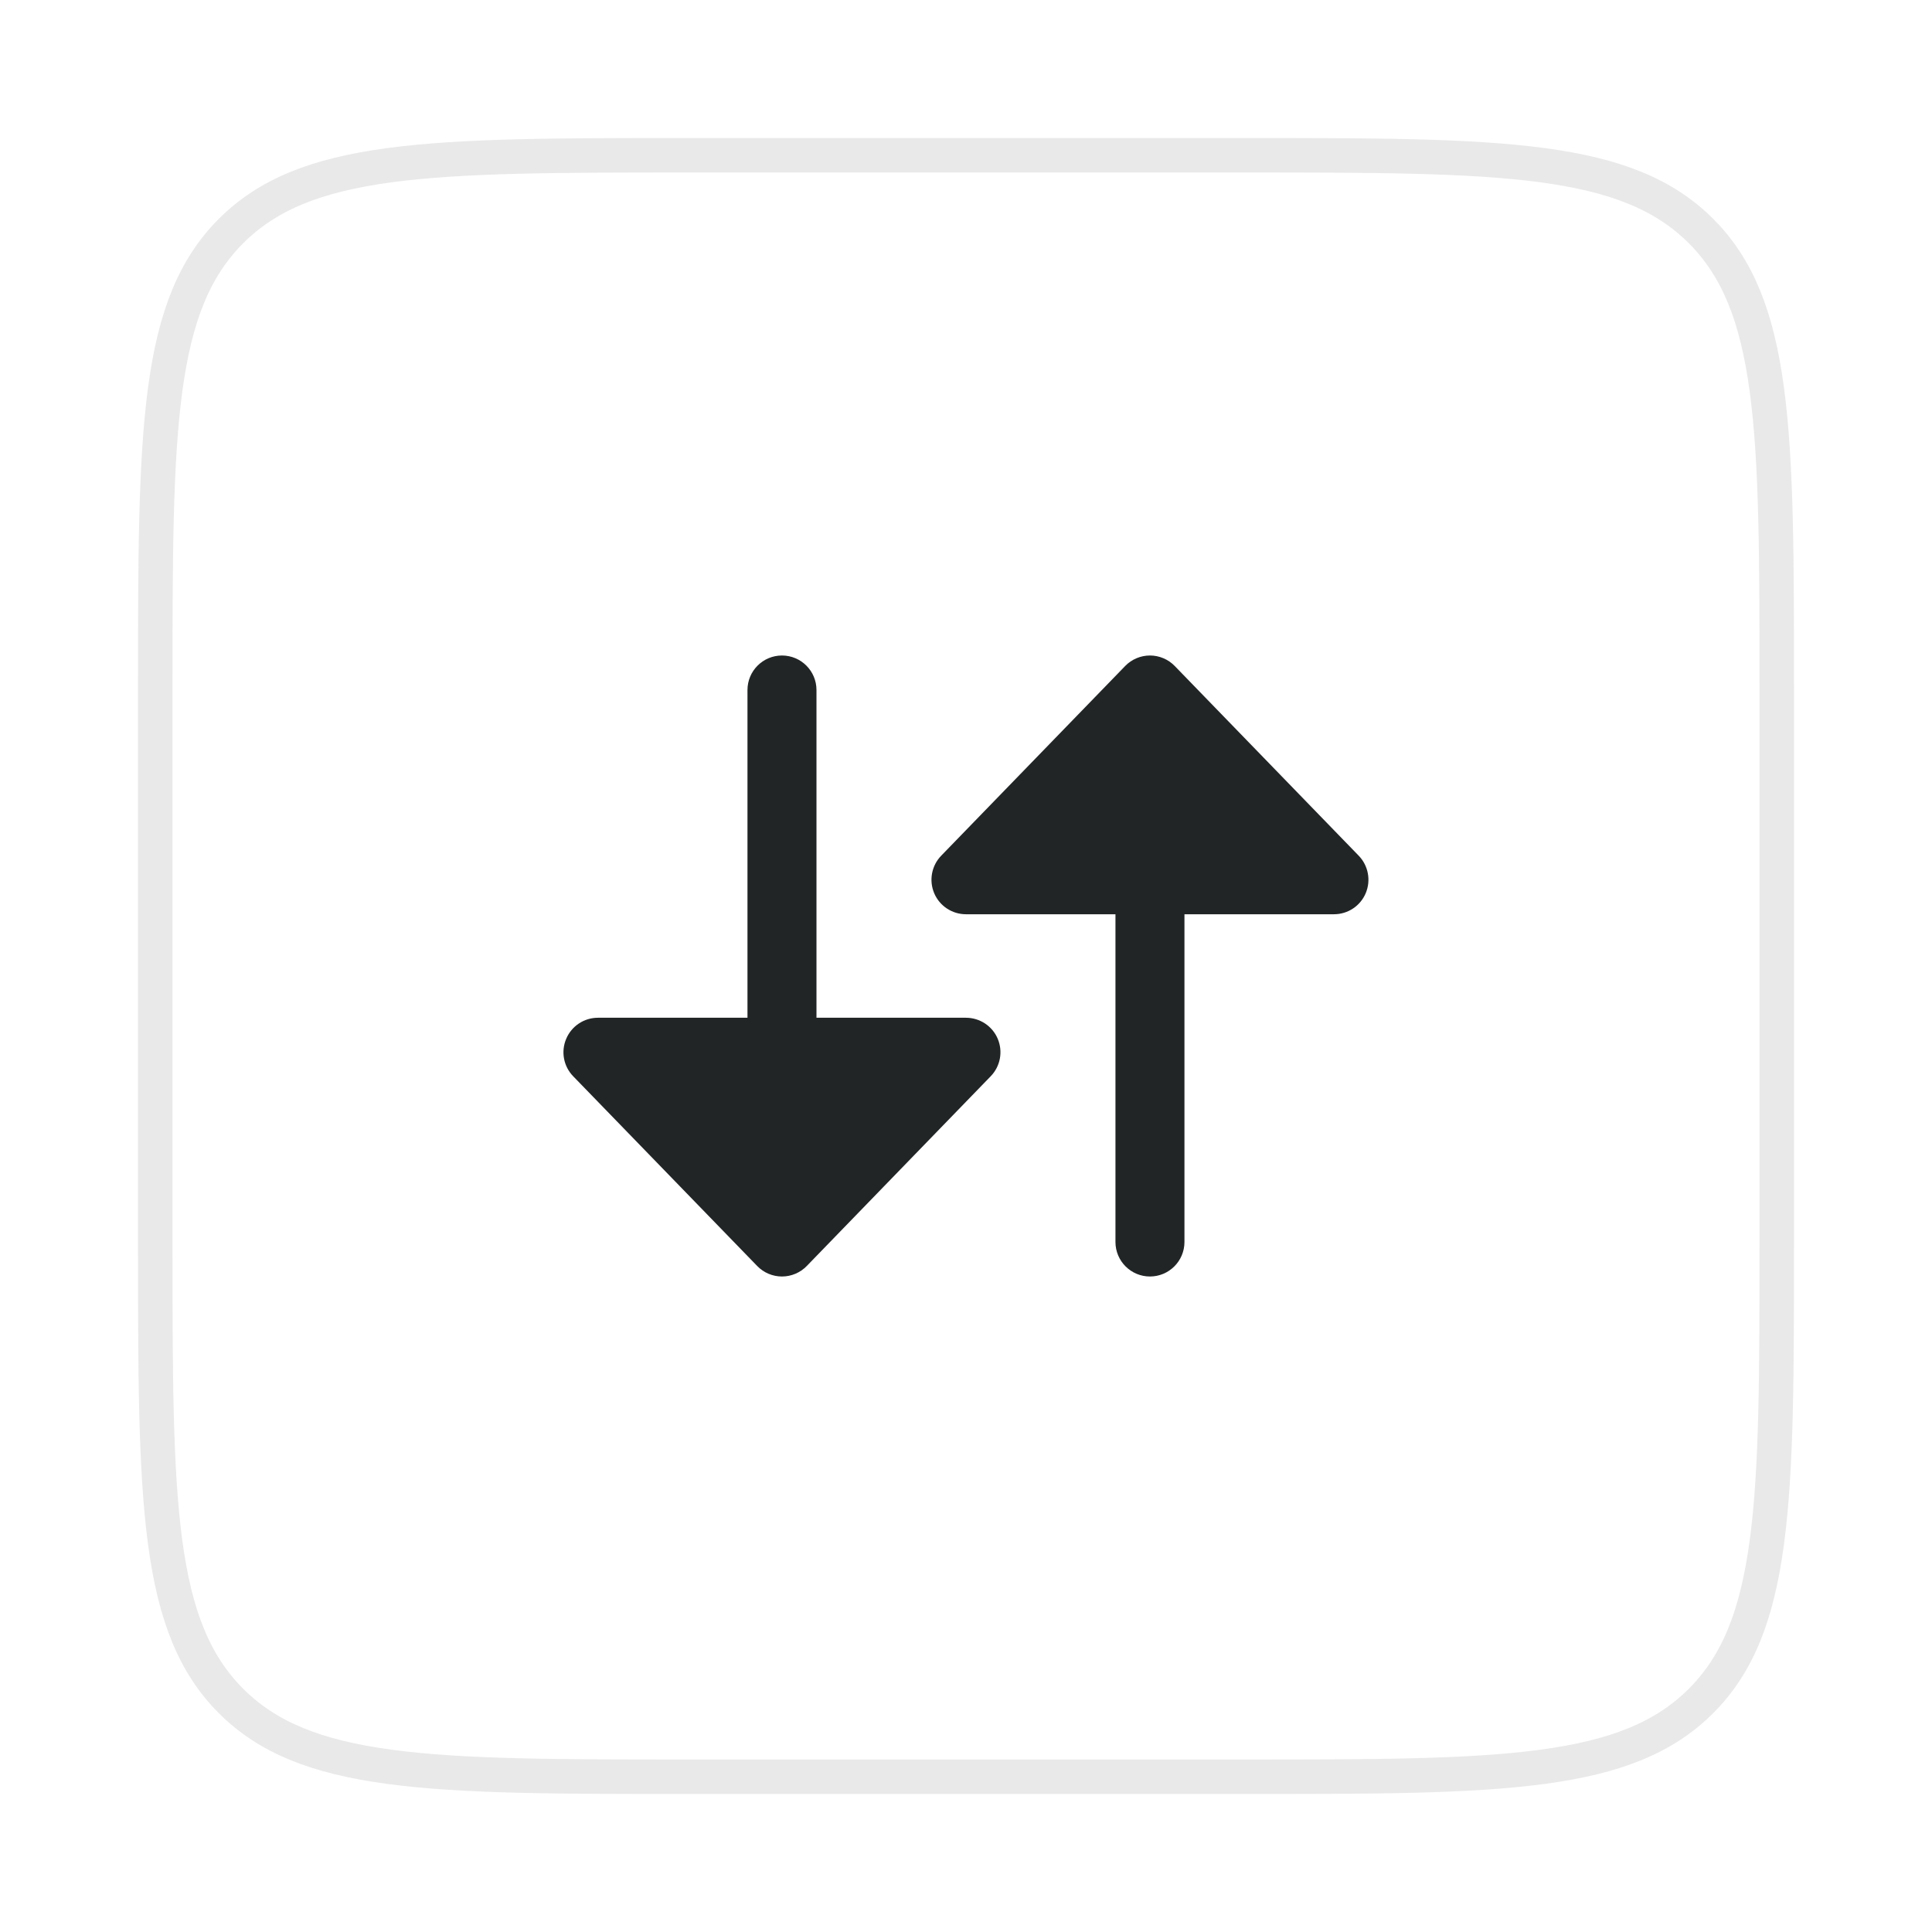
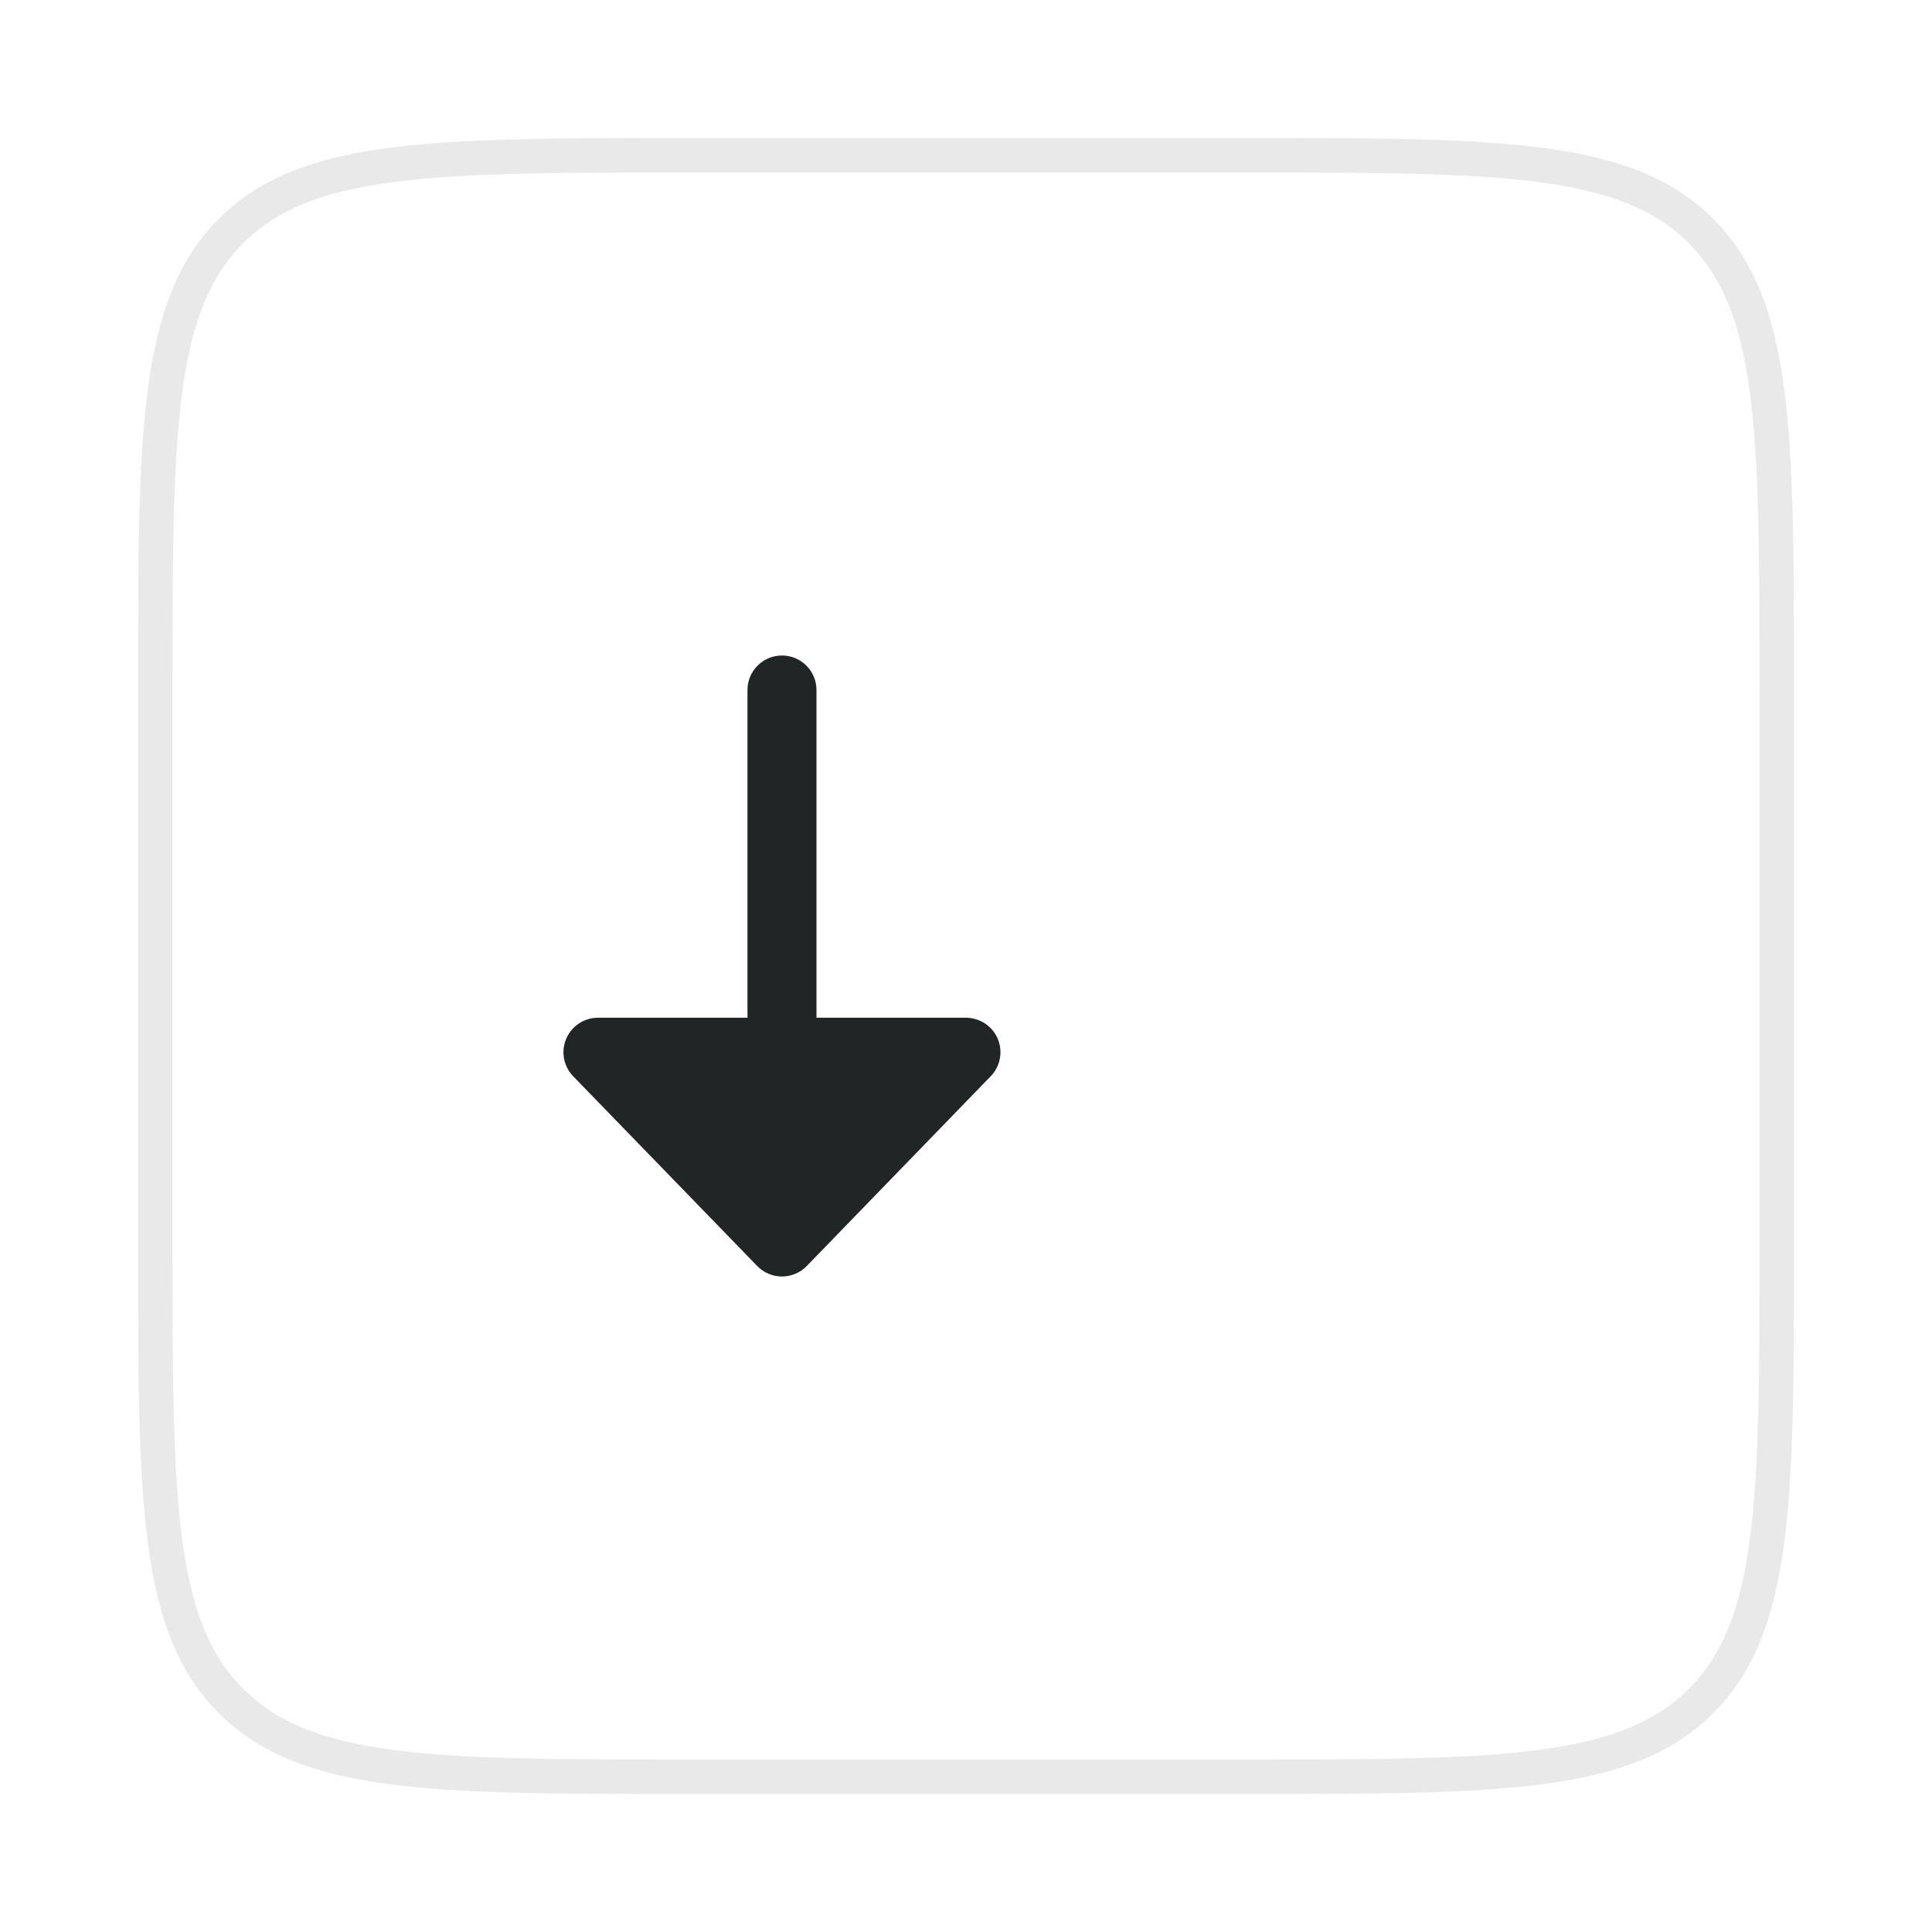
<svg xmlns="http://www.w3.org/2000/svg" width="28" height="28" viewBox="0 0 28 28" fill="none">
  <g filter="url(#filter0_d_5915_161)">
    <path d="M2 9C2 5.229 2 3.343 3.172 2.172C4.343 1 6.229 1 10 1H18C21.771 1 23.657 1 24.828 2.172C26 3.343 26 5.229 26 9V17C26 20.771 26 22.657 24.828 23.828C23.657 25 21.771 25 18 25H10C6.229 25 4.343 25 3.172 23.828C2 22.657 2 20.771 2 17V9Z" fill="white" />
    <path d="M2.25 9C2.25 7.107 2.251 5.713 2.394 4.644C2.537 3.583 2.817 2.88 3.348 2.348C3.88 1.817 4.583 1.537 5.644 1.394C6.713 1.251 8.107 1.25 10 1.25H18C19.893 1.25 21.287 1.251 22.356 1.394C23.417 1.537 24.12 1.817 24.652 2.348C25.183 2.88 25.463 3.583 25.606 4.644C25.75 5.713 25.75 7.107 25.75 9V17C25.75 18.893 25.75 20.287 25.606 21.356C25.463 22.417 25.183 23.12 24.652 23.652C24.12 24.183 23.417 24.463 22.356 24.606C21.287 24.75 19.893 24.75 18 24.75H10C8.107 24.75 6.713 24.75 5.644 24.606C4.583 24.463 3.88 24.183 3.348 23.652C2.817 23.12 2.537 22.417 2.394 21.356C2.251 20.287 2.25 18.893 2.25 17V9Z" stroke="#222526" stroke-opacity="0.1" stroke-width="0.5" />
    <path d="M13.999 13.75C14.2 13.75 14.382 13.87 14.46 14.055C14.538 14.24 14.498 14.454 14.358 14.598L11.692 17.348C11.598 17.445 11.468 17.5 11.333 17.5C11.197 17.5 11.068 17.445 10.974 17.348L8.307 14.598C8.167 14.454 8.127 14.24 8.206 14.055C8.284 13.87 8.465 13.75 8.666 13.75H10.833V9C10.833 8.724 11.057 8.5 11.333 8.5C11.609 8.5 11.833 8.724 11.833 9V13.75H13.999Z" fill="#222526" />
-     <path d="M19.333 12.25C19.534 12.25 19.715 12.13 19.793 11.945C19.871 11.76 19.831 11.546 19.692 11.402L17.025 8.652C16.931 8.555 16.801 8.5 16.666 8.5C16.531 8.5 16.401 8.555 16.307 8.652L13.64 11.402C13.501 11.546 13.461 11.76 13.539 11.945C13.617 12.13 13.799 12.25 13.999 12.25H16.166V17C16.166 17.276 16.39 17.5 16.666 17.5C16.942 17.5 17.166 17.276 17.166 17L17.166 12.25H19.333Z" fill="#222526" />
  </g>
  <defs>
    <filter id="filter0_d_5915_161" x="0" y="0" width="28" height="28" filterUnits="userSpaceOnUse" color-interpolation-filters="sRGB">
      <feFlood flood-opacity="0" result="BackgroundImageFix" />
      <feColorMatrix in="SourceAlpha" type="matrix" values="0 0 0 0 0 0 0 0 0 0 0 0 0 0 0 0 0 0 127 0" result="hardAlpha" />
      <feOffset dy="1" />
      <feGaussianBlur stdDeviation="1" />
      <feColorMatrix type="matrix" values="0 0 0 0 0 0 0 0 0 0 0 0 0 0 0 0 0 0 0.05 0" />
      <feBlend mode="normal" in2="BackgroundImageFix" result="effect1_dropShadow_5915_161" />
      <feBlend mode="normal" in="SourceGraphic" in2="effect1_dropShadow_5915_161" result="shape" />
    </filter>
  </defs>
</svg>